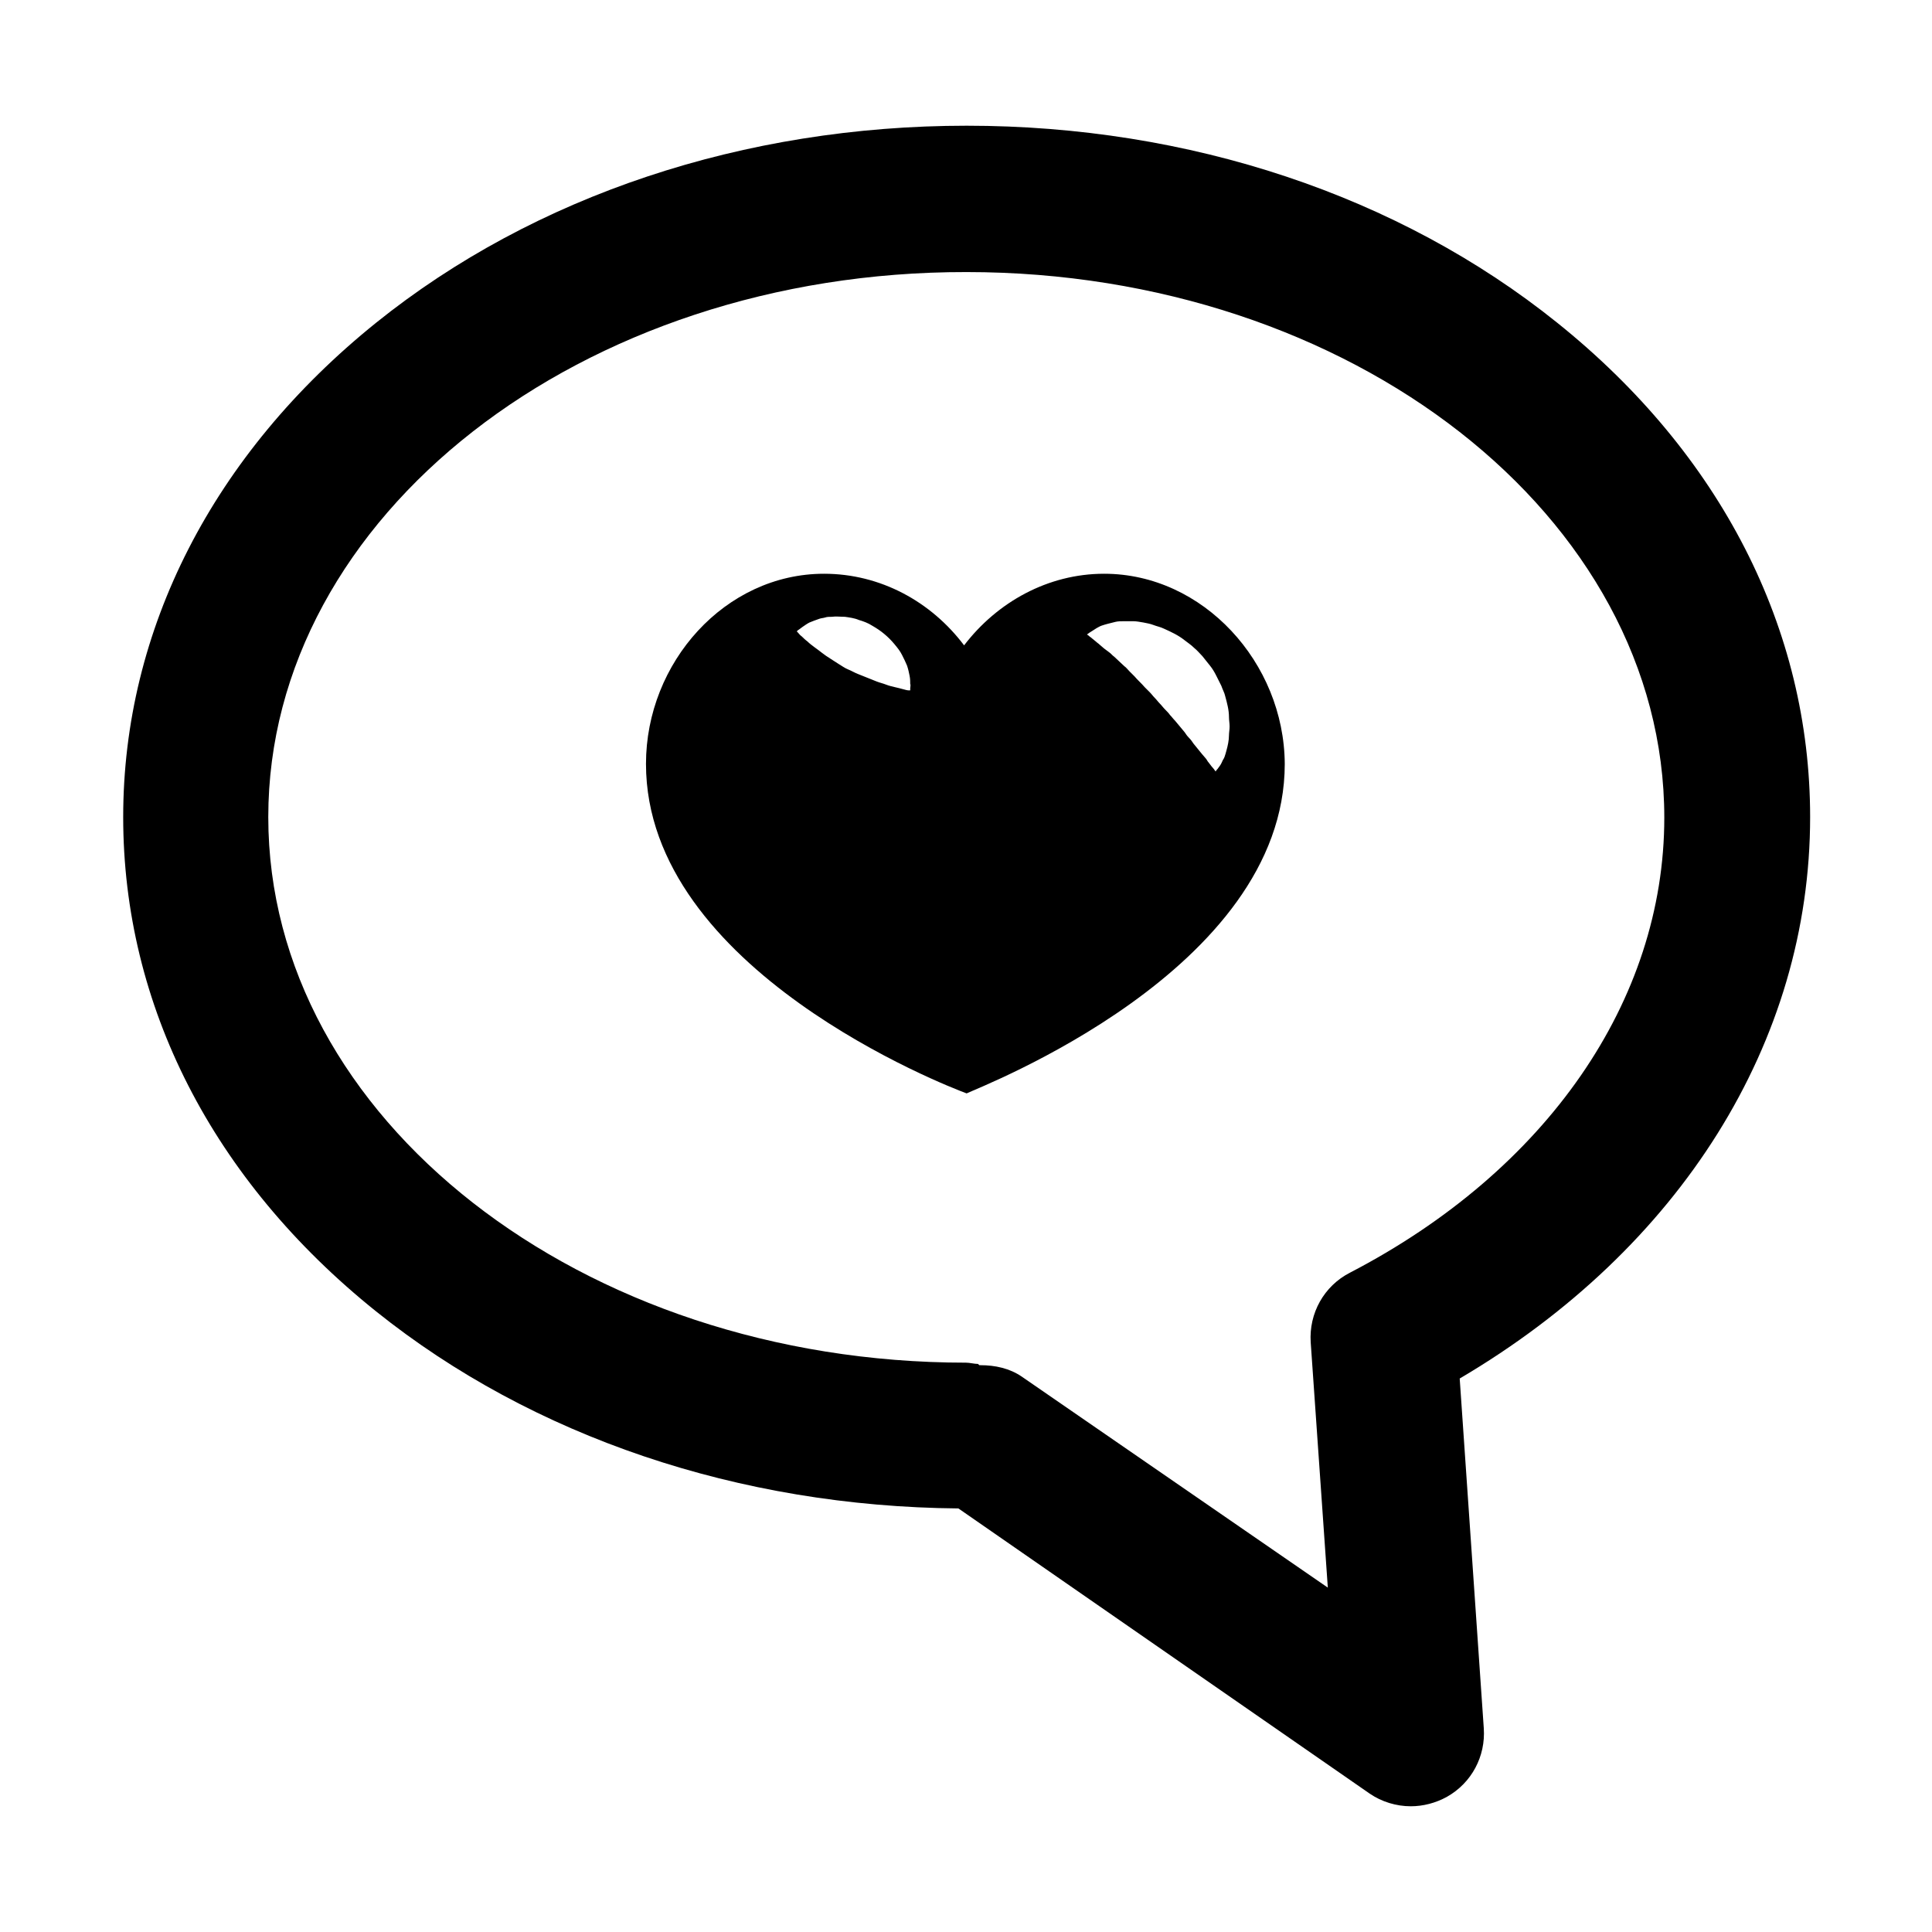
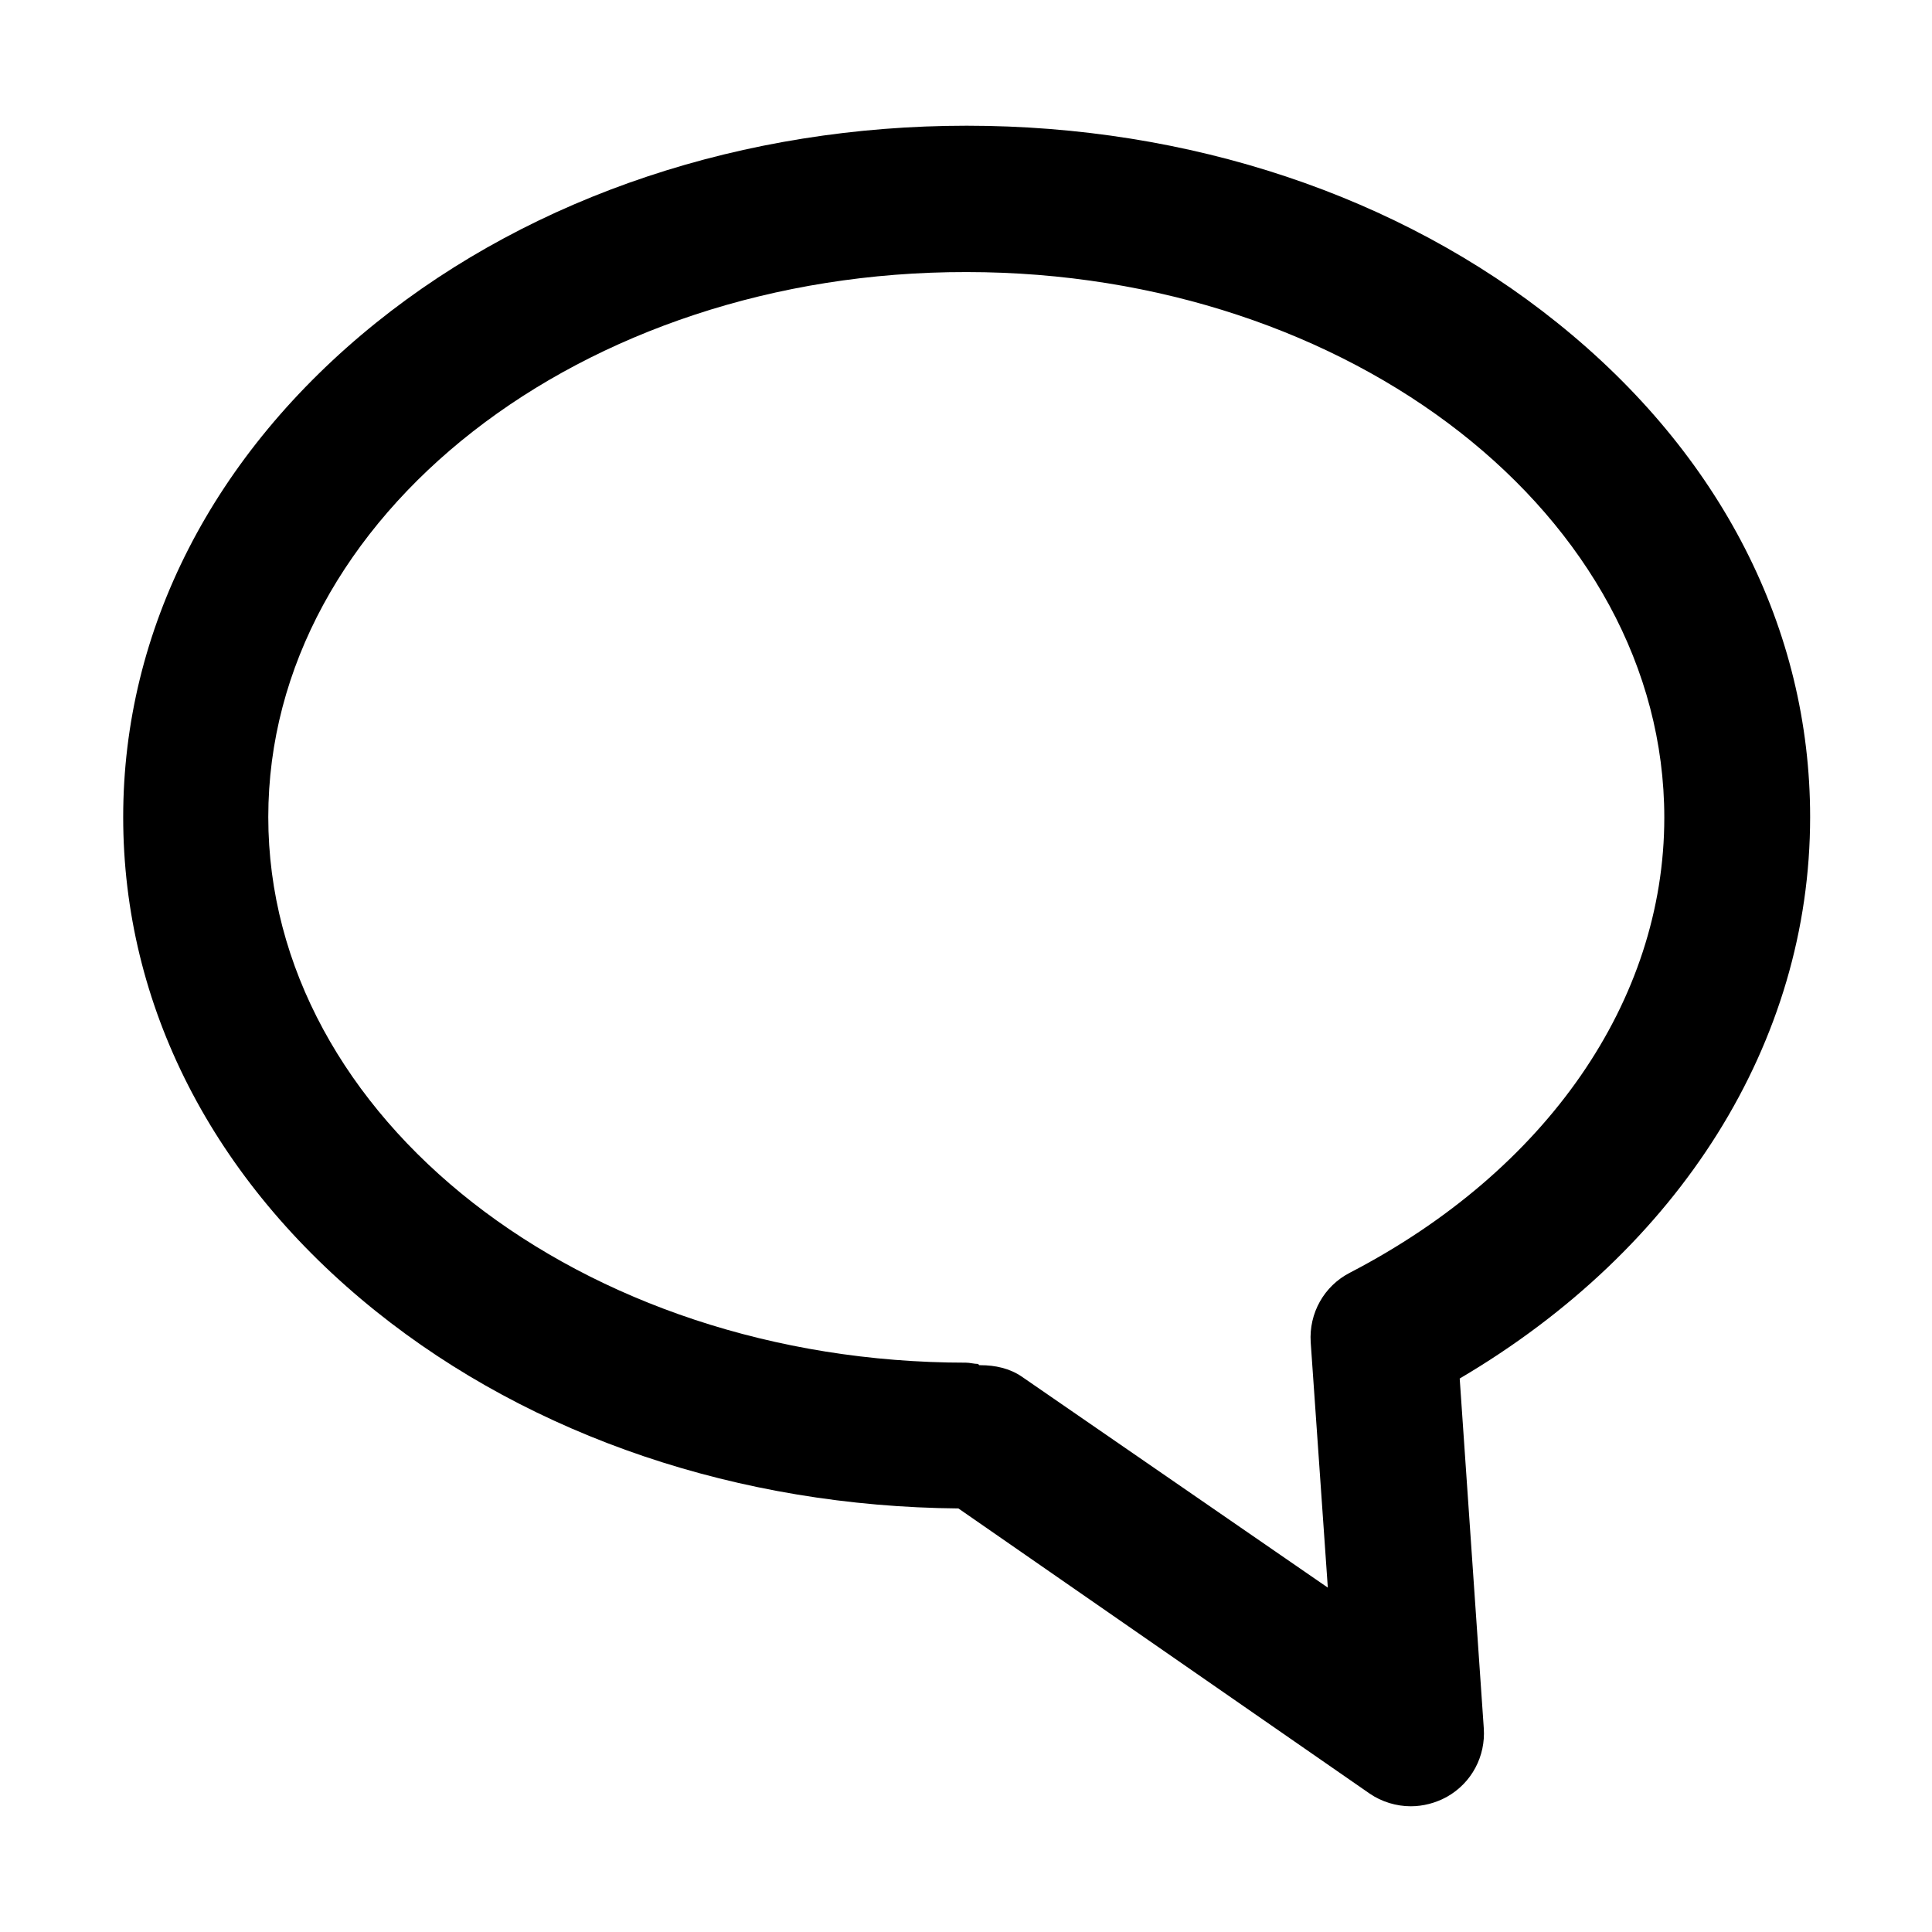
<svg xmlns="http://www.w3.org/2000/svg" fill="#000000" width="800px" height="800px" version="1.1" viewBox="144 144 512 512">
  <g>
    <path d="m517.89 622.68c-3.863 0-7.727-1.176-10.914-3.359l-108.99-75.57c-58.105-0.504-112.85-18.977-154.33-52.227-43.328-34.762-67.008-81.113-67.008-130.99 0-49.711 23.848-96.227 67.008-130.99 41.984-33.754 97.57-52.227 156.52-52.227 58.945 0 114.53 18.473 156.52 52.227 43.328 34.762 67.008 81.113 67.008 130.99 0 59.617-34.426 114.36-92.867 148.79l6.383 92.699c0.504 7.391-3.191 14.441-9.742 18.137-3.023 1.68-6.383 2.519-9.574 2.519zm-114.03-116.89c3.863 0 7.727 0.84 10.914 3.023l81.113 55.922-4.535-64.992c-0.504-7.727 3.527-14.945 10.41-18.473 52.059-27.039 83.297-72.043 83.297-120.58 0-79.77-82.961-144.59-184.9-144.59-102.1-0.164-185.06 64.656-185.06 144.43 0 79.77 82.961 144.59 184.9 144.59 1.008 0 2.184 0.336 3.191 0.336l0.336 0.336c-0.004-0.004 0.164-0.004 0.332-0.004z" />
-     <path d="m436.61 296.05c-14.945 0-28.383 7.559-37.113 18.977-8.734-11.586-22.168-18.977-37.113-18.977-26.199 0-47.191 23.512-47.191 50.383 0 54.578 79.938 85.48 84.977 87.328 3.359-1.68 84.305-32.578 84.305-87.328-0.172-26.871-21.664-50.383-47.863-50.383zm-51.391 30.395v0.504h-0.504c-0.336 0-0.84-0.168-1.512-0.336-0.504-0.168-1.344-0.336-2.016-0.504s-1.512-0.336-2.352-0.672c-0.84-0.336-1.68-0.504-2.519-0.84s-1.68-0.672-2.519-1.008c-0.84-0.336-1.68-0.672-2.519-1.008s-1.68-0.84-2.519-1.176c-0.84-0.336-1.512-0.84-2.352-1.344s-1.512-1.008-2.352-1.512c-0.84-0.504-1.512-1.008-2.184-1.512s-1.512-1.176-2.016-1.512c-0.672-0.504-1.344-1.008-1.848-1.512-0.672-0.504-1.176-1.008-1.512-1.344-0.504-0.336-0.84-0.84-1.008-1.008l-0.336-0.336s0.168-0.168 0.336-0.336c0.336-0.168 0.672-0.504 1.176-0.84 0.504-0.336 1.176-0.84 1.848-1.176 0.84-0.336 1.68-0.672 2.688-1.008 0.504-0.168 1.008-0.168 1.512-0.336 0.504-0.168 1.008-0.168 1.68-0.168 1.176-0.168 2.352 0 3.527 0 1.176 0.168 2.519 0.336 3.695 0.84 1.176 0.336 2.519 0.84 3.527 1.512 1.176 0.672 2.184 1.344 3.191 2.184 1.008 0.84 1.848 1.68 2.688 2.688 0.84 1.008 1.512 1.848 2.016 2.856 0.504 1.008 1.008 2.016 1.344 2.856 0.336 1.008 0.504 1.848 0.672 2.688 0.168 0.84 0.168 1.512 0.168 2.184 0.168 0.168 0 0.84 0 1.176zm83.801 16.457c-0.168 0.672-0.336 1.176-0.504 1.68s-0.504 0.84-0.672 1.344c-0.336 0.84-0.84 1.344-1.176 1.848-0.336 0.336-0.504 0.672-0.504 0.672s-0.168-0.168-0.504-0.672c-0.336-0.336-0.84-1.008-1.344-1.68-0.336-0.336-0.504-0.84-0.84-1.176-0.336-0.336-0.672-0.84-1.008-1.176-0.672-0.84-1.344-1.68-2.184-2.688-0.336-0.504-0.672-1.008-1.176-1.512-0.504-0.504-0.84-1.008-1.176-1.512-0.84-1.008-1.68-2.016-2.519-3.023-0.504-0.504-0.84-1.008-1.344-1.512-0.336-0.504-0.84-1.008-1.344-1.512-0.504-0.504-0.84-1.008-1.344-1.512-0.504-0.504-0.84-1.008-1.344-1.512-0.504-0.504-0.84-1.008-1.344-1.512l-1.344-1.344c-0.84-1.008-1.848-1.848-2.688-2.856-0.504-0.504-0.84-0.84-1.344-1.344-0.504-0.504-0.84-1.008-1.344-1.344-0.84-0.84-1.848-1.68-2.688-2.519-0.504-0.336-0.84-0.84-1.344-1.176-0.504-0.336-0.84-0.672-1.344-1.008-0.336-0.336-0.84-0.672-1.176-1.008-0.336-0.336-0.672-0.504-1.008-0.84-0.672-0.504-1.176-1.008-1.68-1.344-0.336-0.336-0.672-0.504-0.672-0.504s0.168-0.168 0.672-0.504c0.336-0.168 1.008-0.672 1.848-1.176 0.336-0.168 0.84-0.504 1.344-0.672 0.504-0.168 1.008-0.336 1.68-0.504l2.016-0.504c0.672-0.168 1.512-0.168 2.184-0.168h2.519c0.84 0 1.68 0.168 2.688 0.336 0.84 0.168 1.848 0.336 2.688 0.672s1.848 0.504 2.856 1.008c1.848 0.84 3.695 1.68 5.375 3.023 0.84 0.672 1.68 1.176 2.519 2.016 0.84 0.672 1.512 1.512 2.184 2.184 0.672 0.84 1.344 1.68 2.016 2.519s1.176 1.68 1.68 2.688l1.344 2.688c0.336 1.008 0.84 1.848 1.008 2.688 0.504 1.848 1.008 3.695 1.008 5.543 0 0.84 0.168 1.68 0.168 2.519s-0.168 1.68-0.168 2.352c0 1.348-0.336 2.856-0.672 4.031z" />
  </g>
</svg>